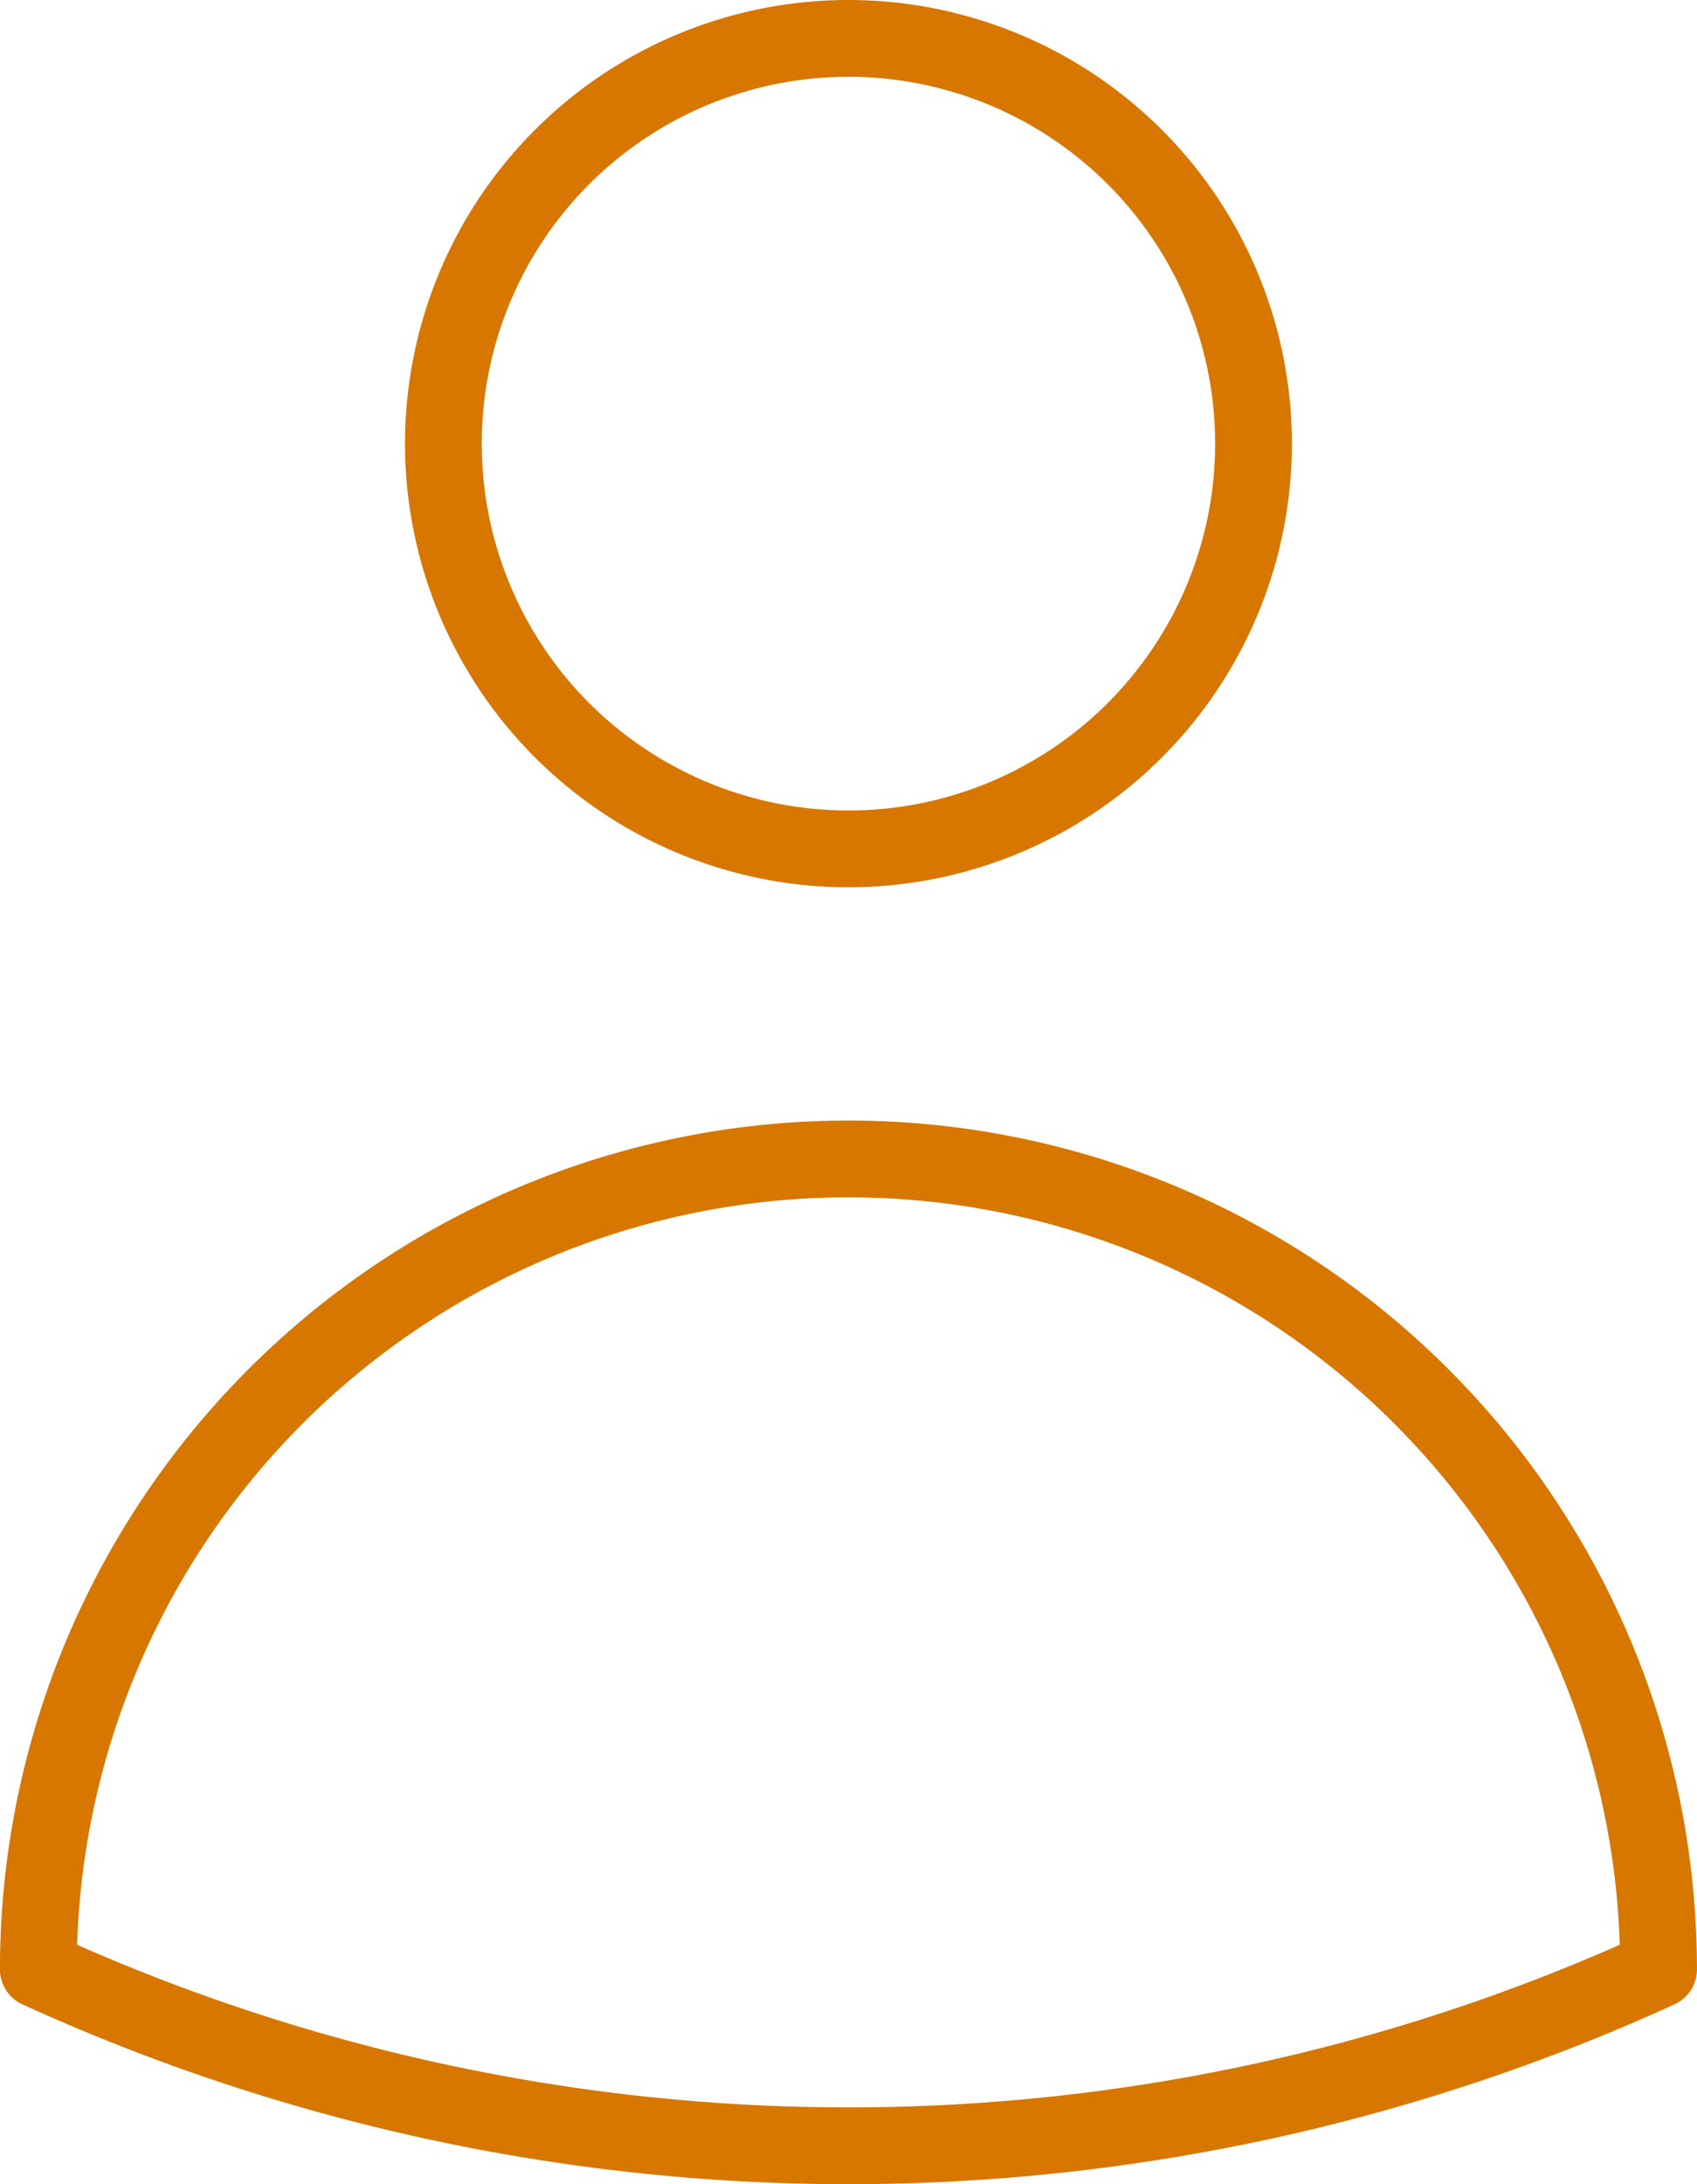
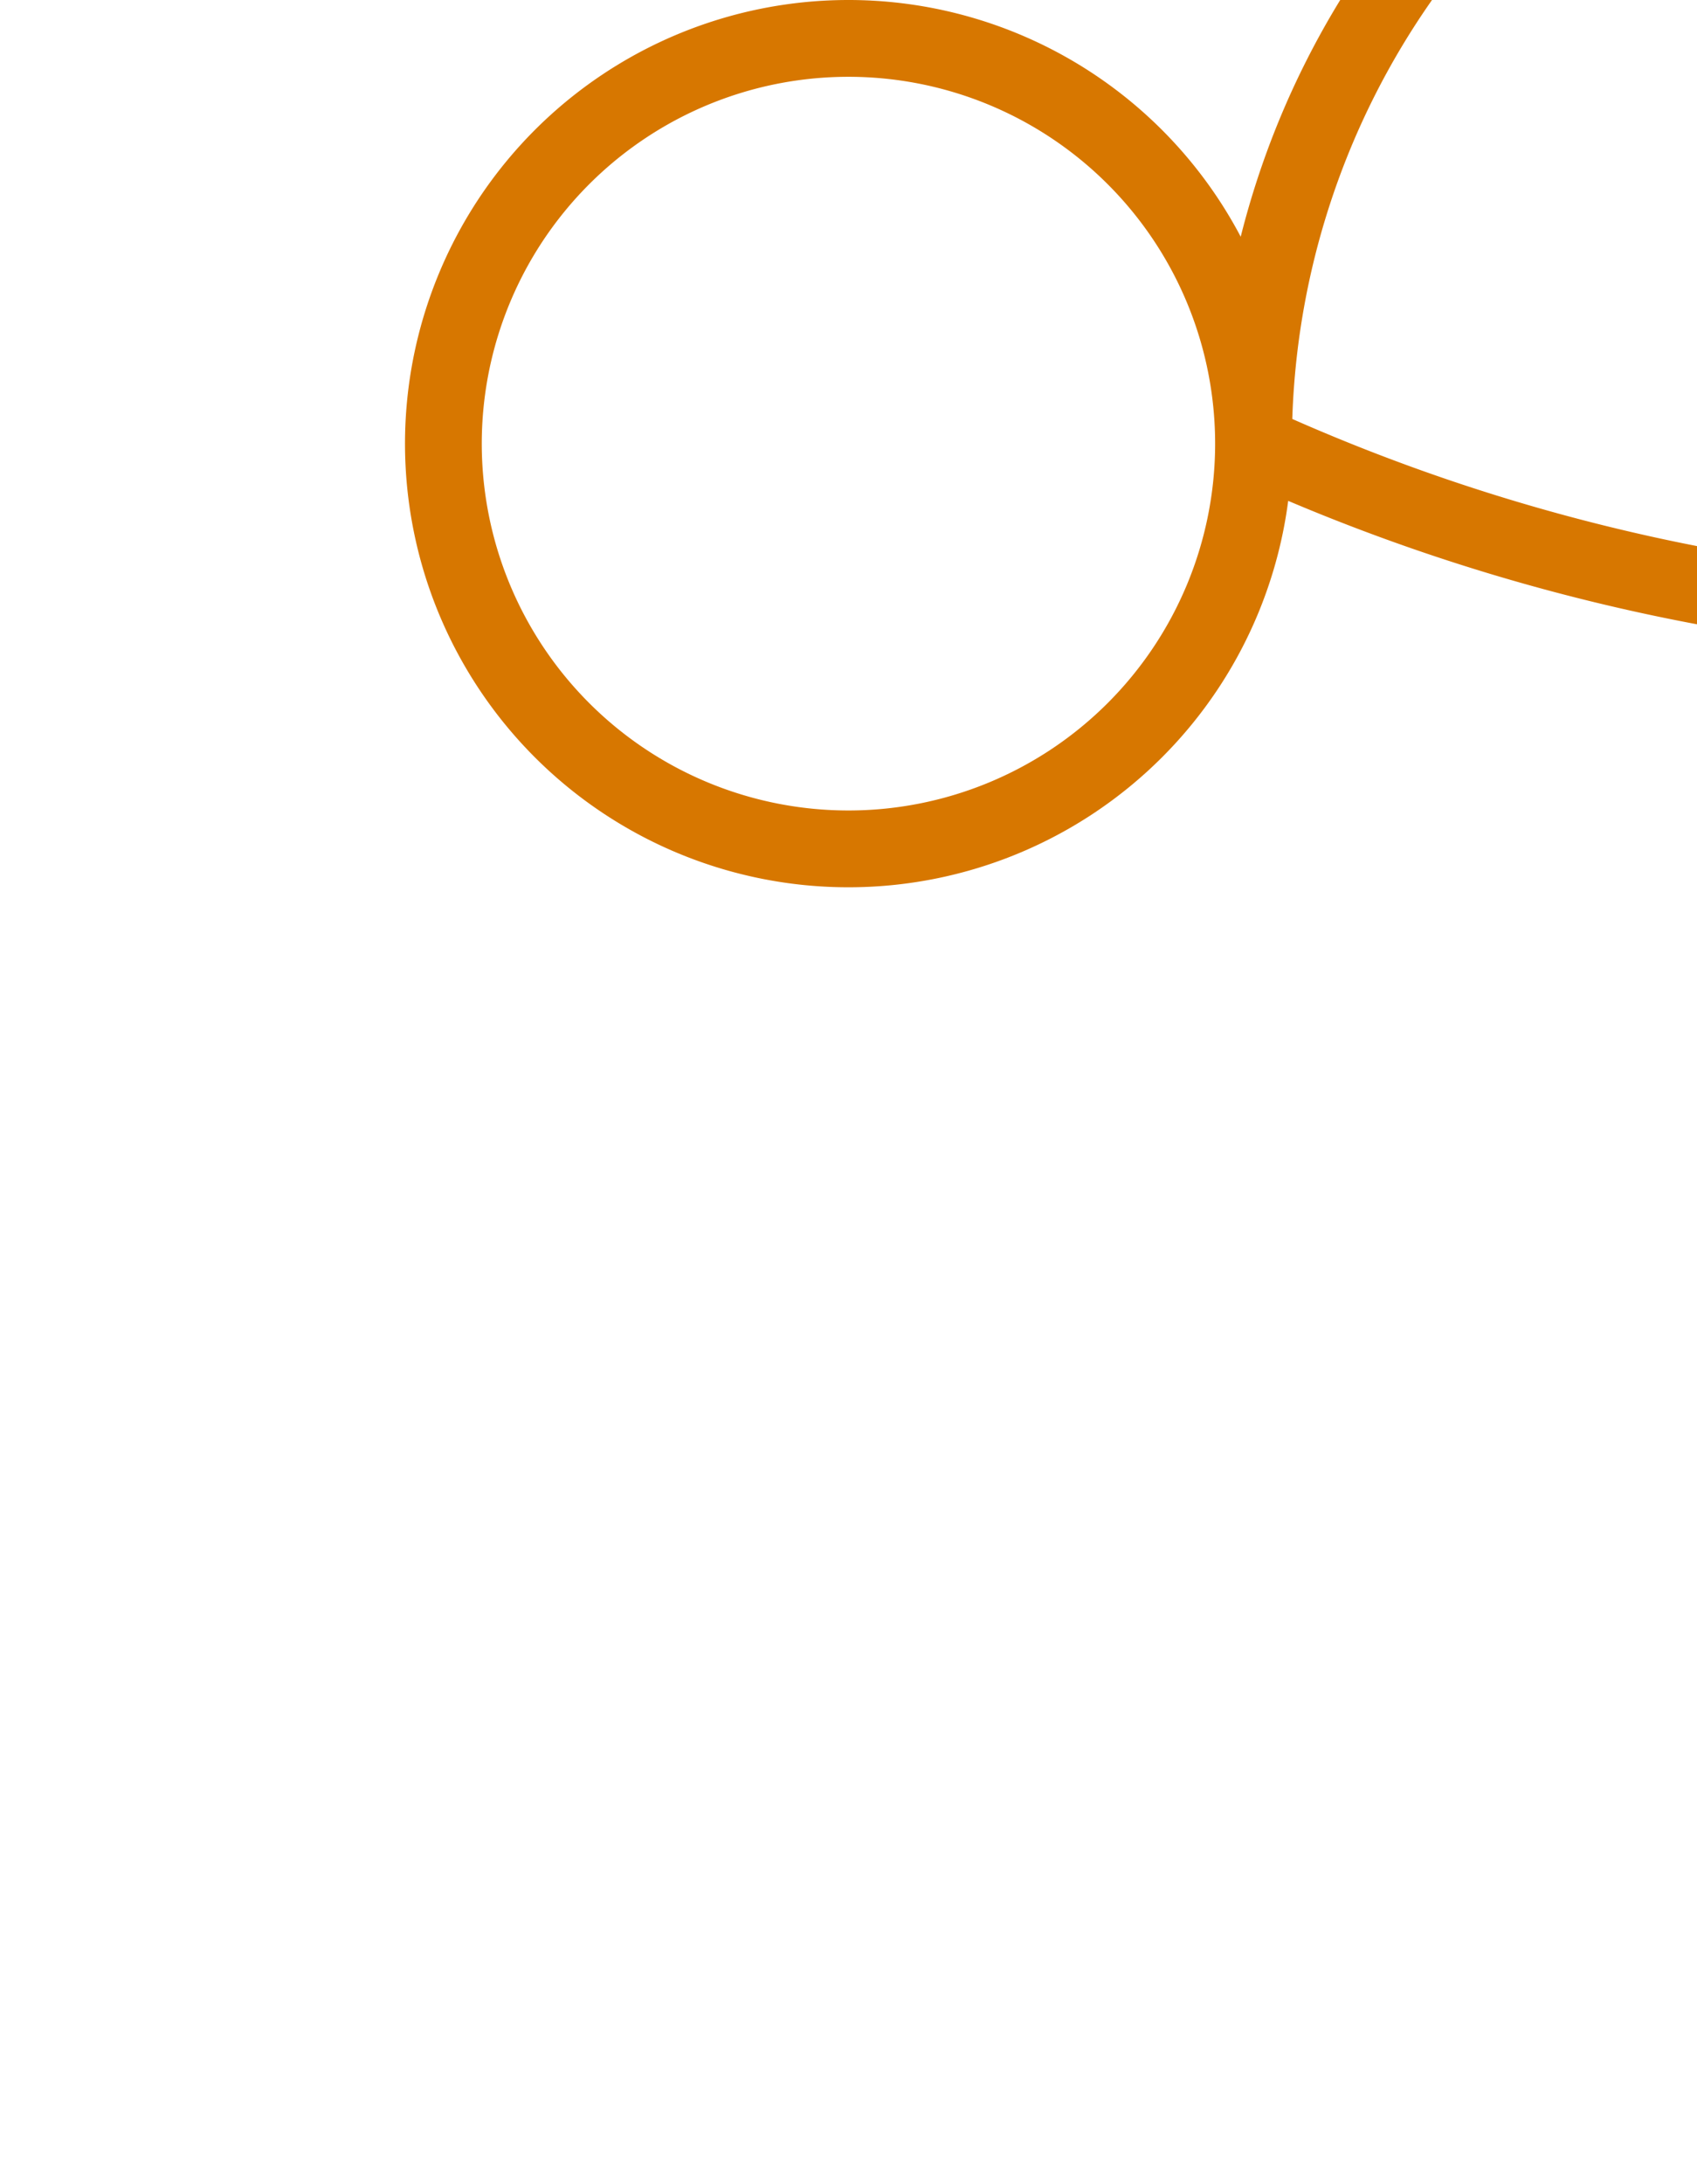
<svg xmlns="http://www.w3.org/2000/svg" width="33.16" height="42.661" viewBox="0 0 33.16 42.661">
-   <path id="Path_124" data-name="Path 124" d="M28.245,10.165A7.915,7.915,0,1,1,20.33,2.25a7.915,7.915,0,0,1,7.915,7.915ZM4.5,39.966a15.83,15.83,0,1,1,31.66,0,38.094,38.094,0,0,1-31.66,0Z" transform="translate(-3.751 -1.5)" fill="none" stroke="#d77700" stroke-linecap="round" stroke-linejoin="round" stroke-width="1.5" />
+   <path id="Path_124" data-name="Path 124" d="M28.245,10.165A7.915,7.915,0,1,1,20.33,2.25a7.915,7.915,0,0,1,7.915,7.915Za15.83,15.83,0,1,1,31.66,0,38.094,38.094,0,0,1-31.66,0Z" transform="translate(-3.751 -1.5)" fill="none" stroke="#d77700" stroke-linecap="round" stroke-linejoin="round" stroke-width="1.5" />
</svg>